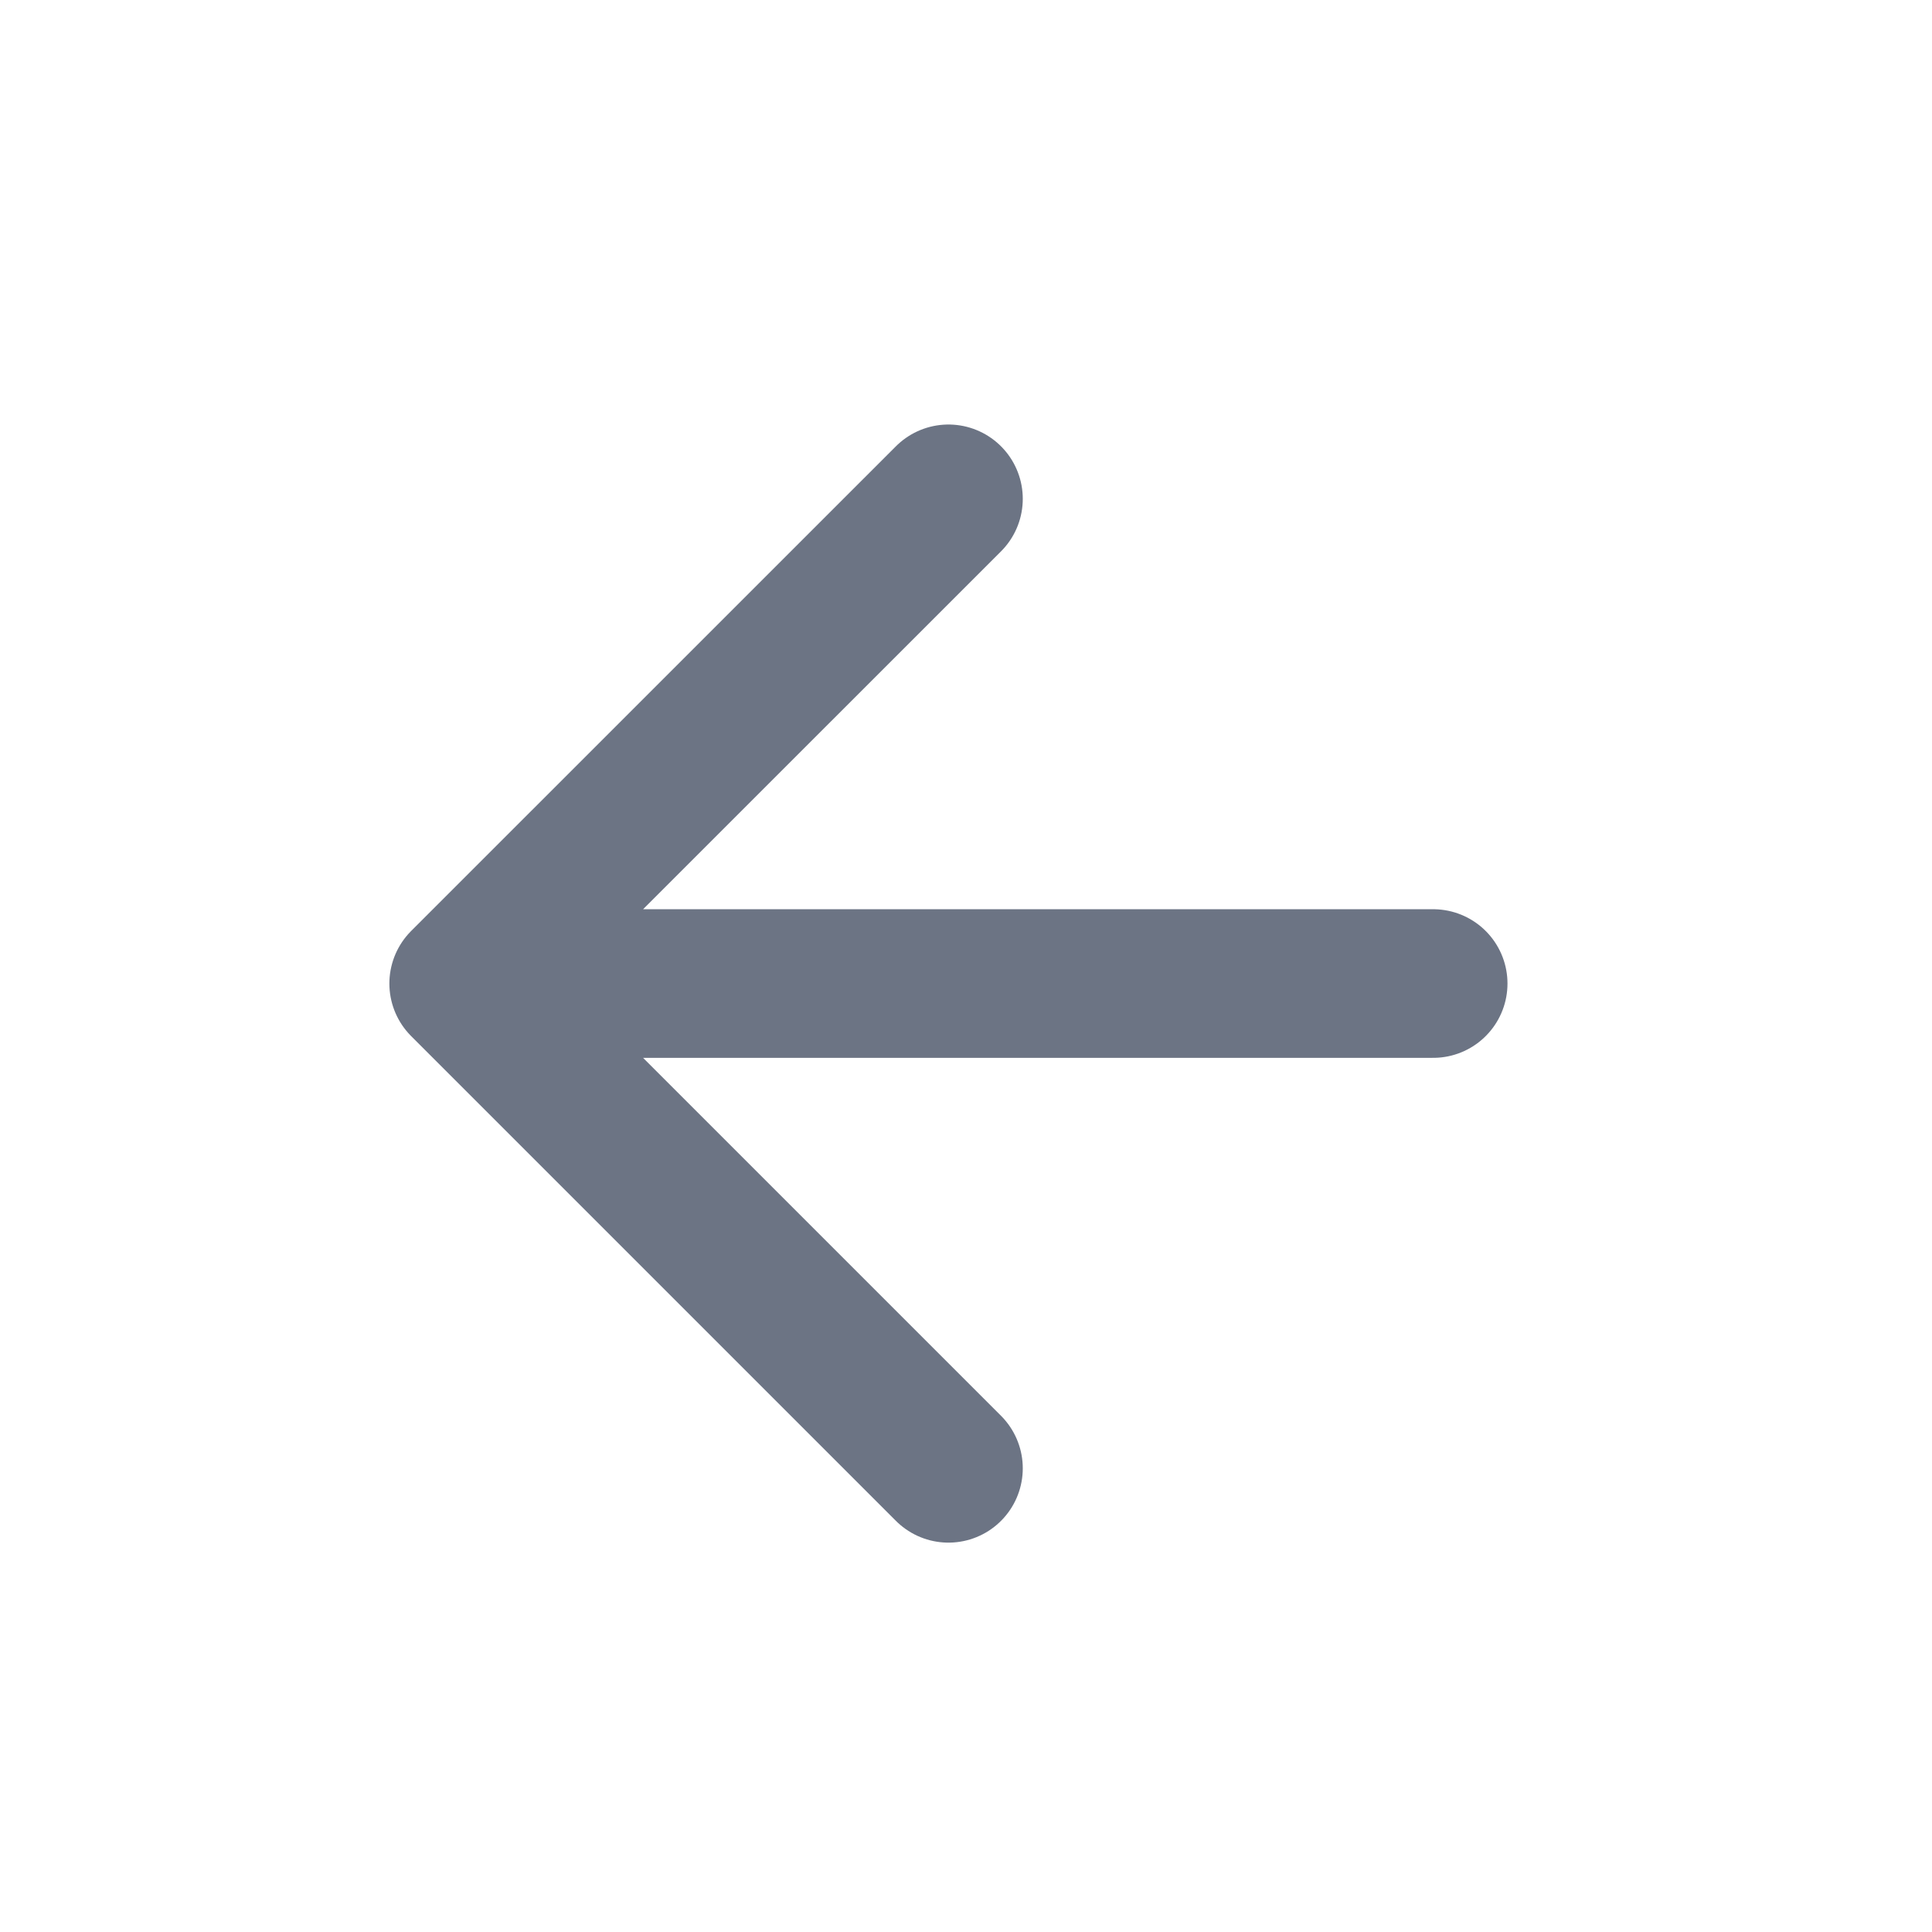
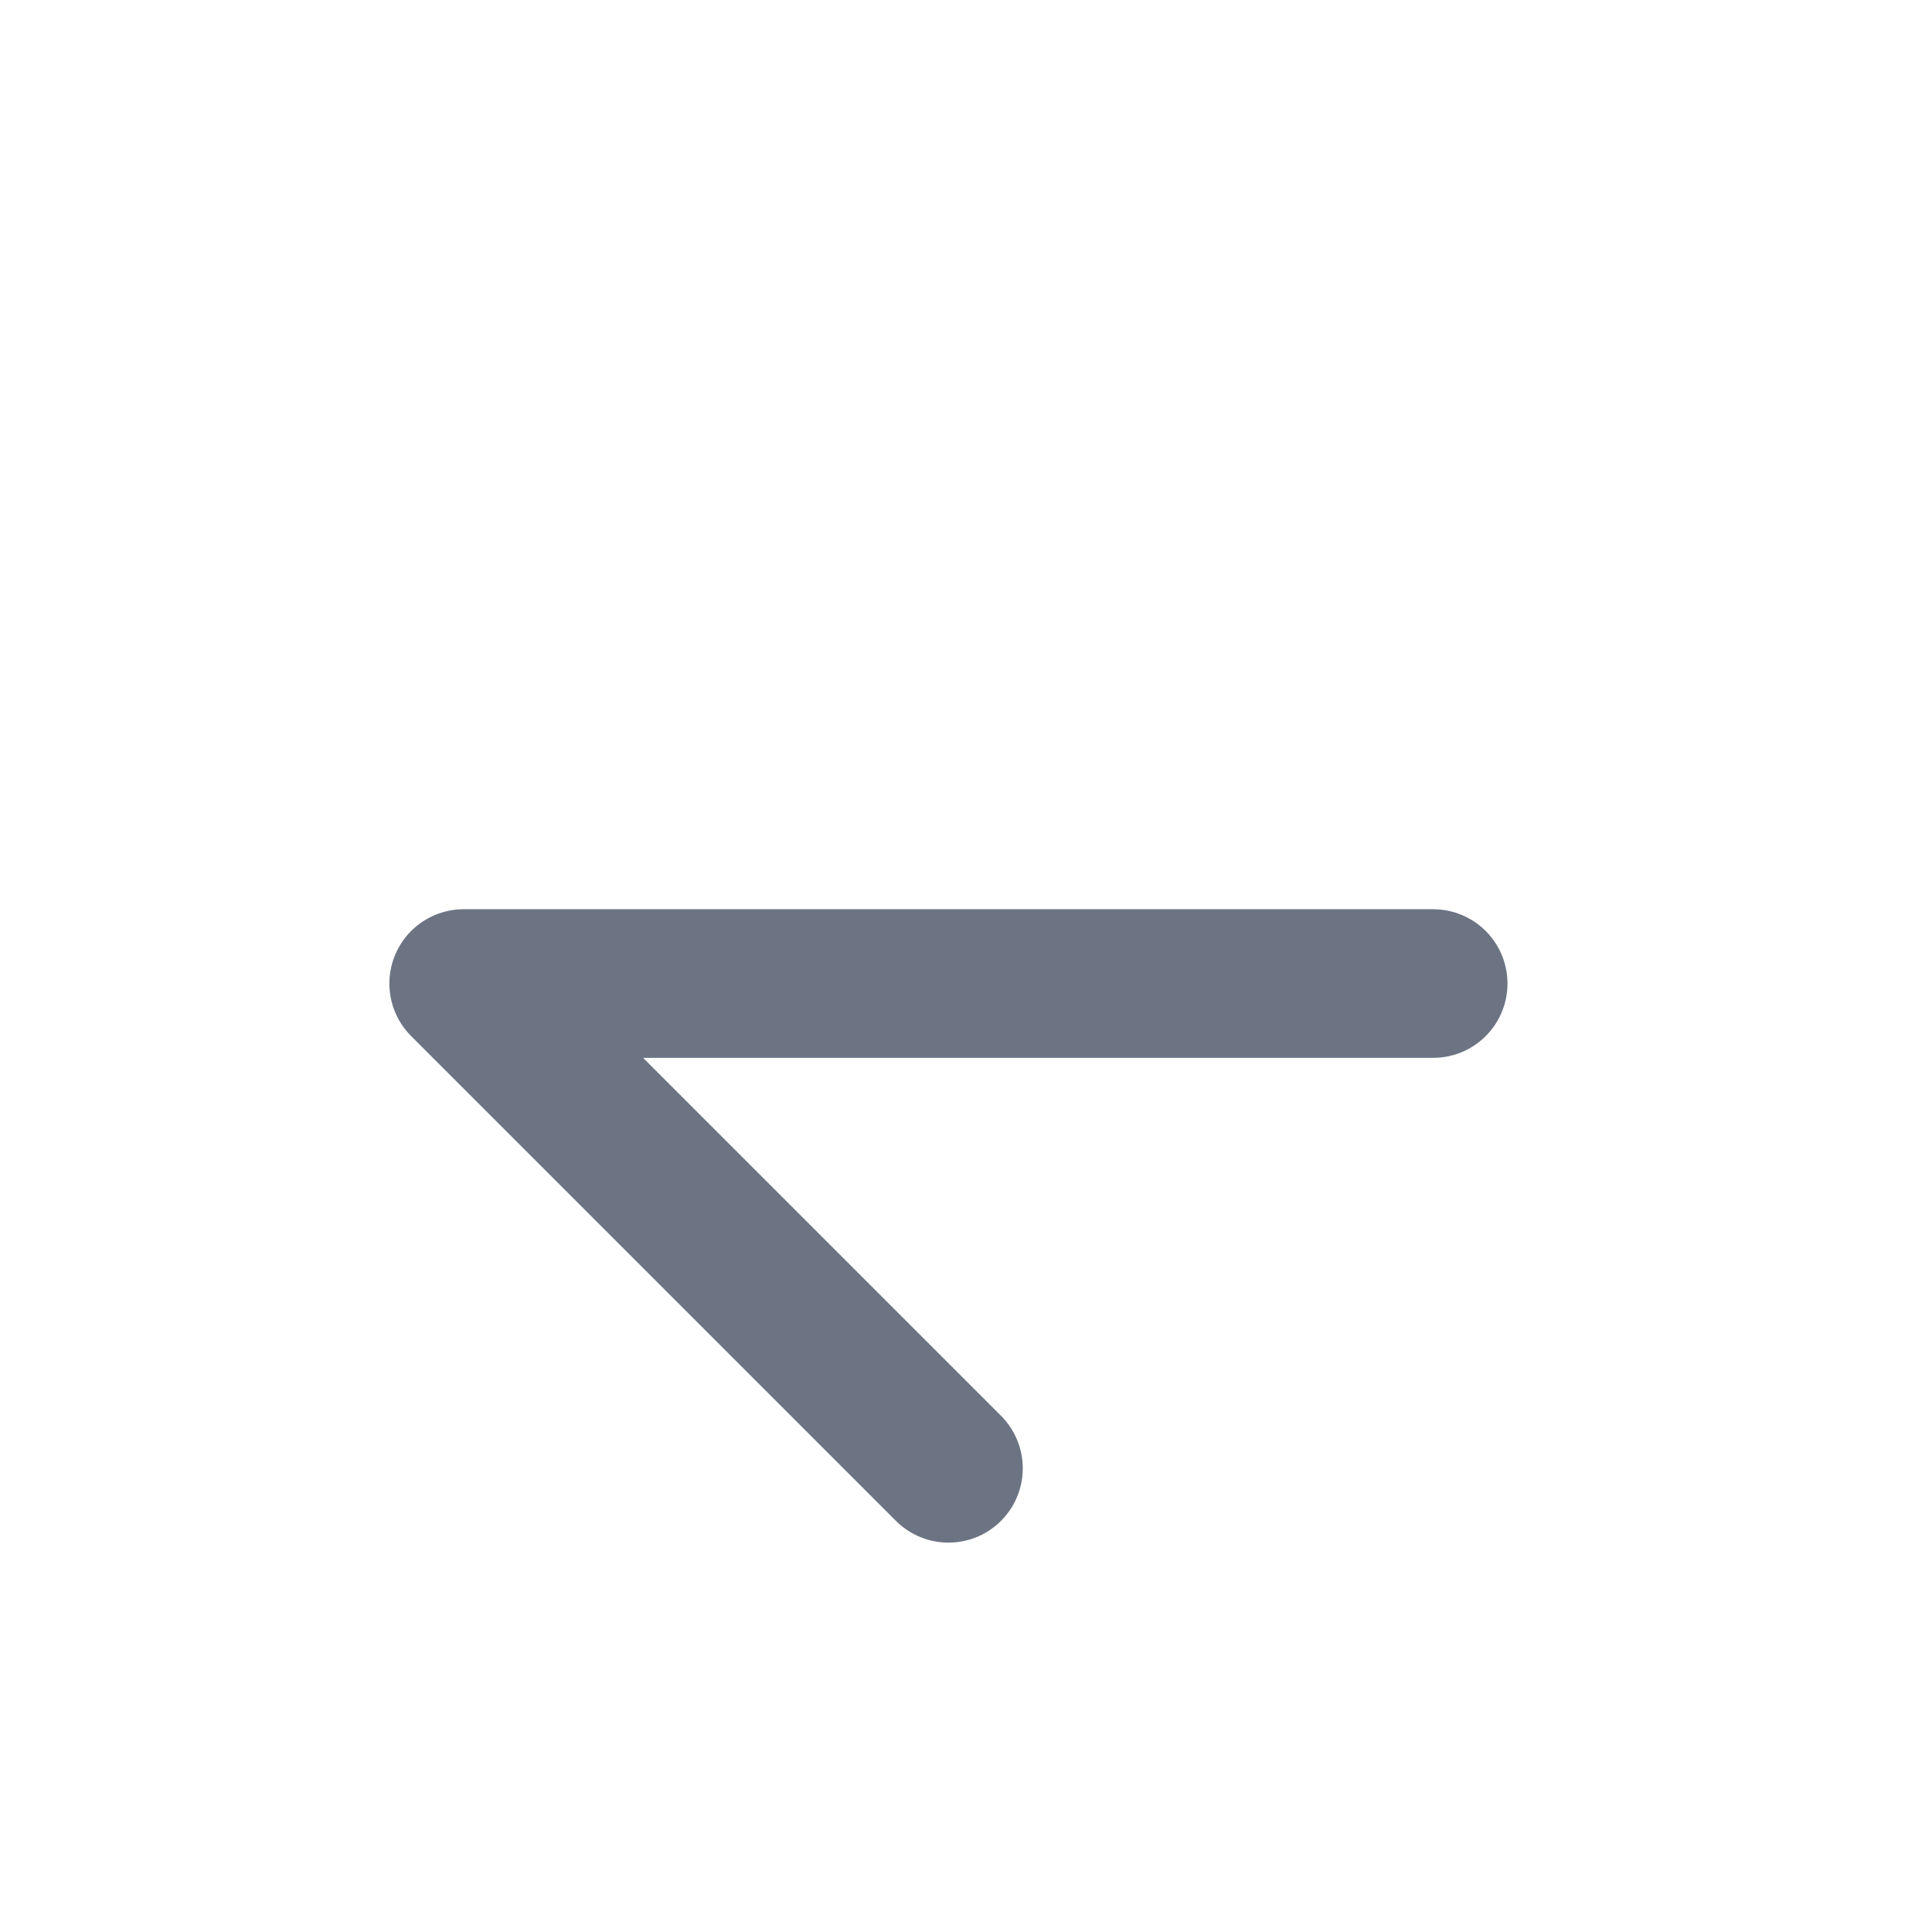
<svg xmlns="http://www.w3.org/2000/svg" width="26" height="26" viewBox="0 0 26 26" fill="none">
  <g id="arrow-narrow-right">
-     <path id="Icon" d="M19.287 13.236L6.24 13.236M6.24 13.236L12.764 19.76M6.24 13.236L12.764 6.713" stroke="#6C7484" stroke-width="2" stroke-linecap="round" stroke-linejoin="round" />
+     <path id="Icon" d="M19.287 13.236L6.24 13.236M6.24 13.236L12.764 19.76M6.24 13.236" stroke="#6C7484" stroke-width="2" stroke-linecap="round" stroke-linejoin="round" />
  </g>
</svg>